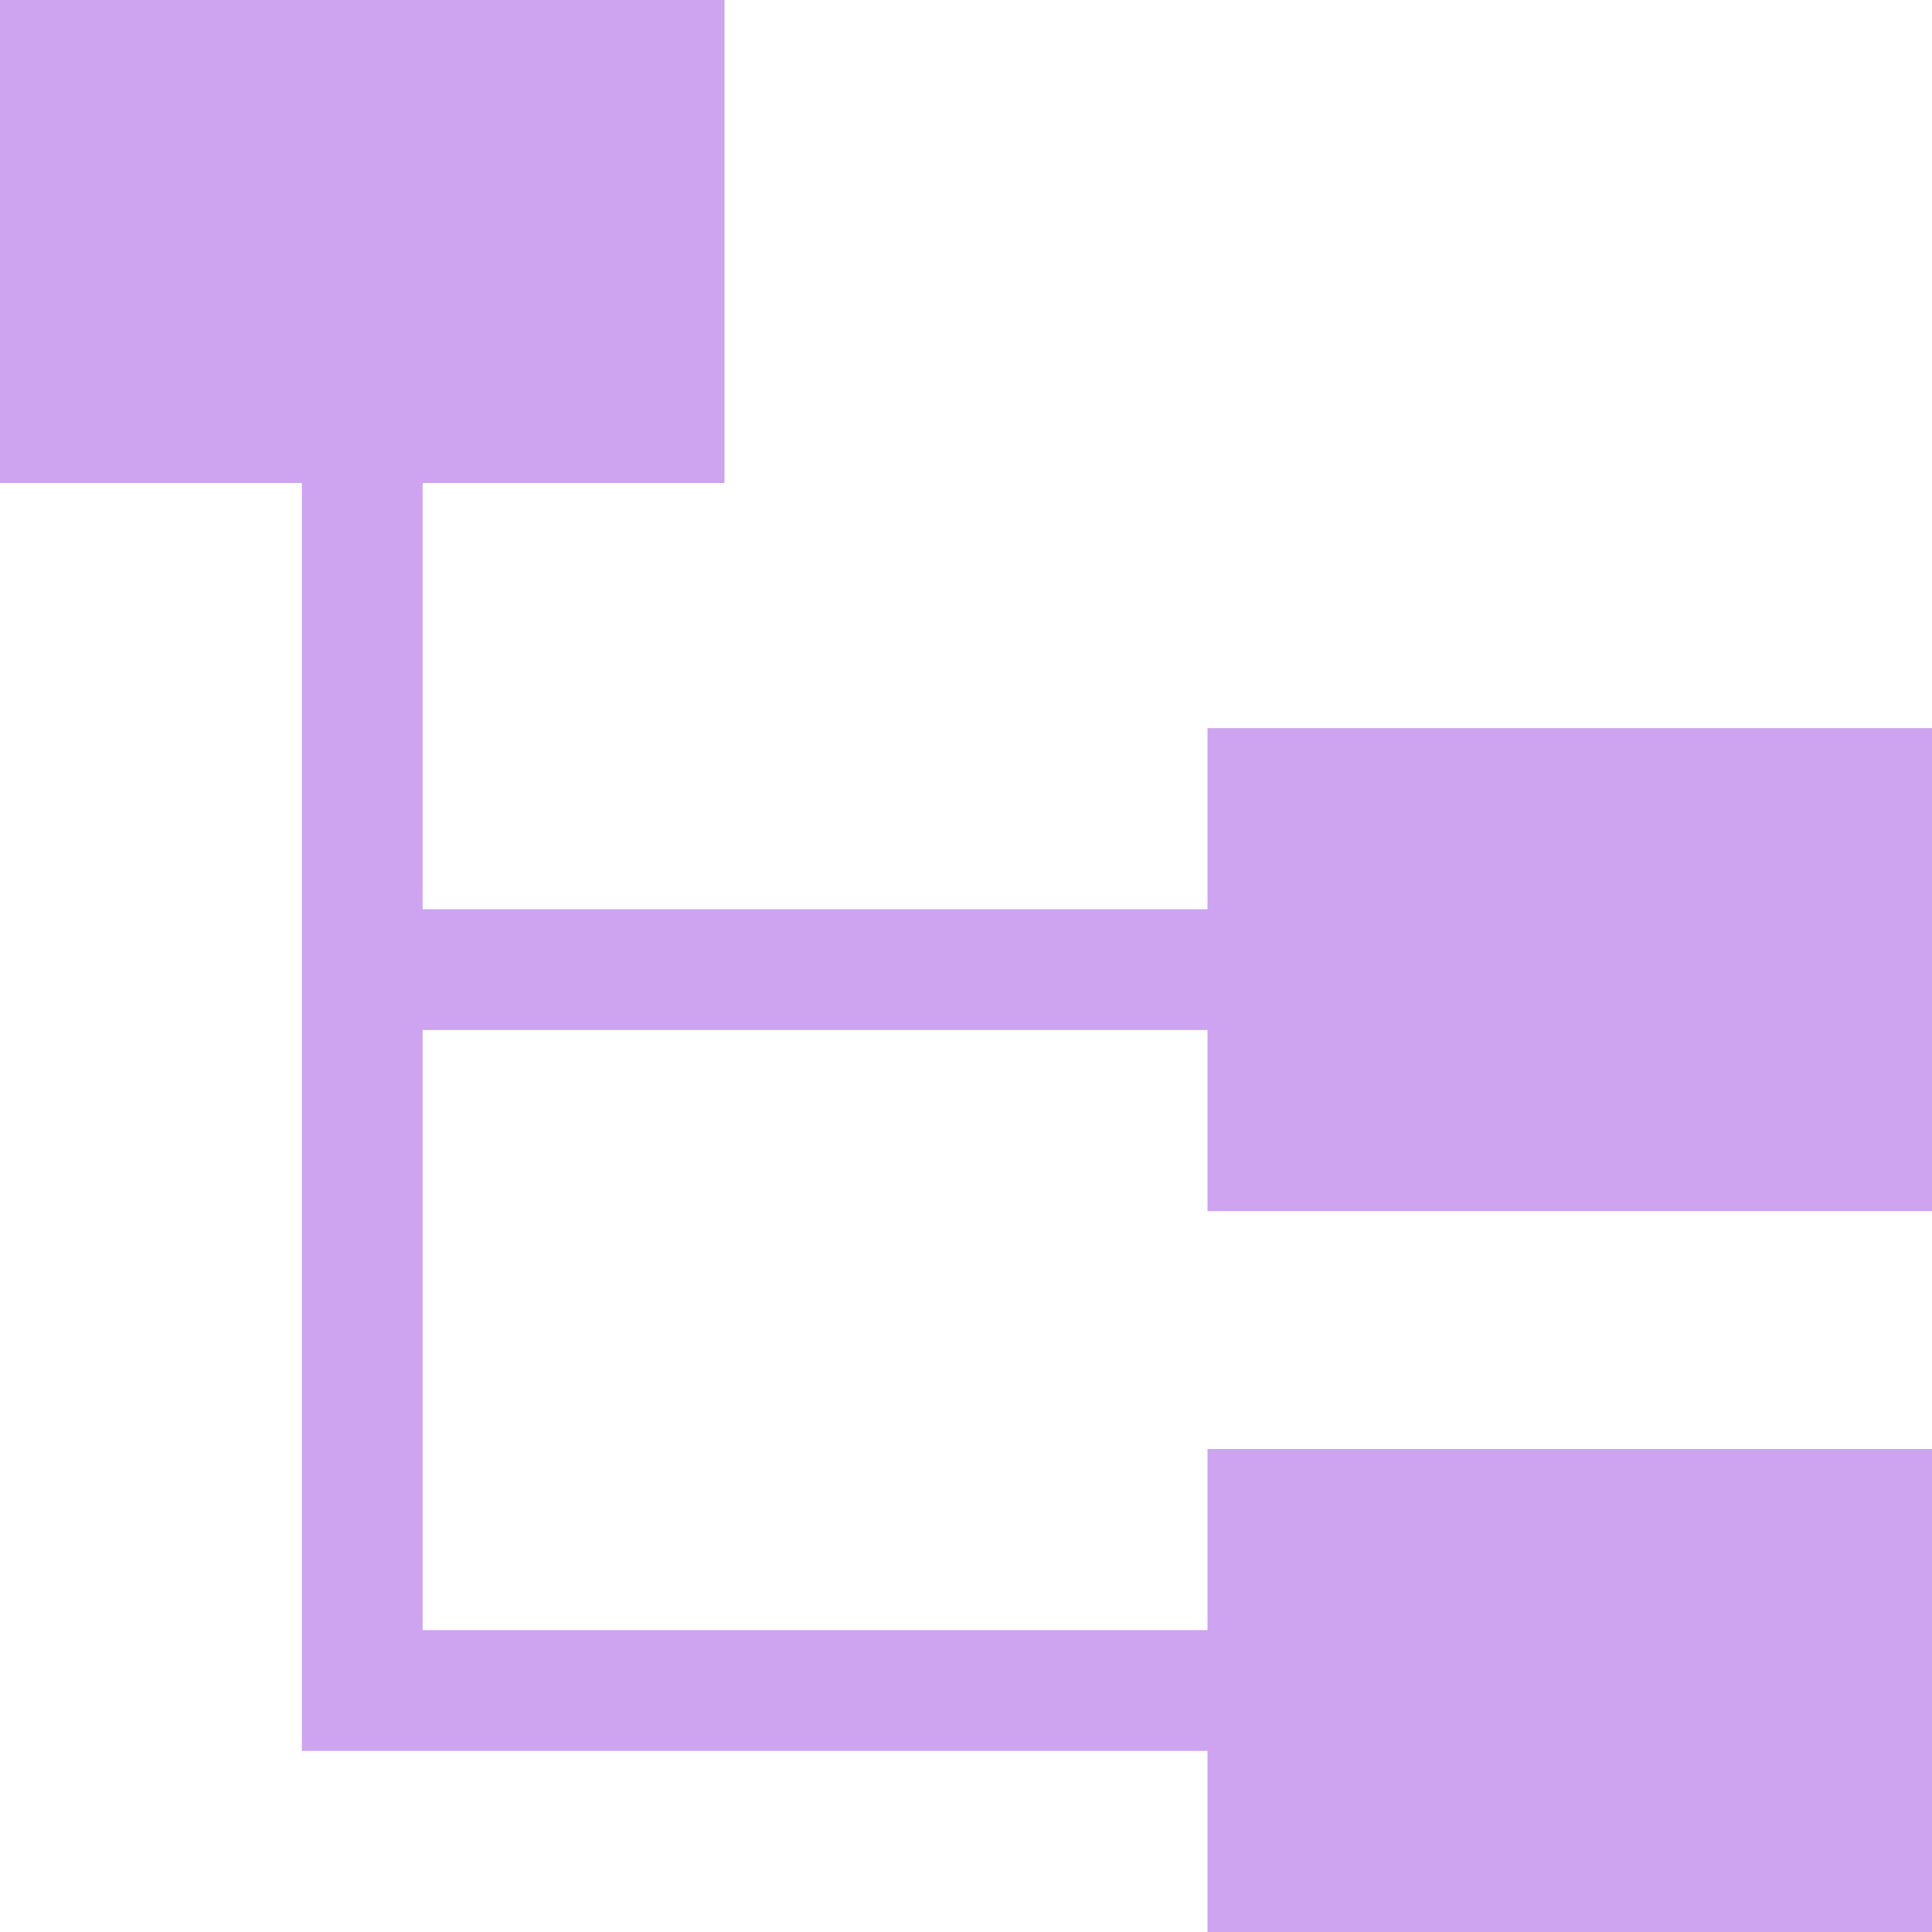
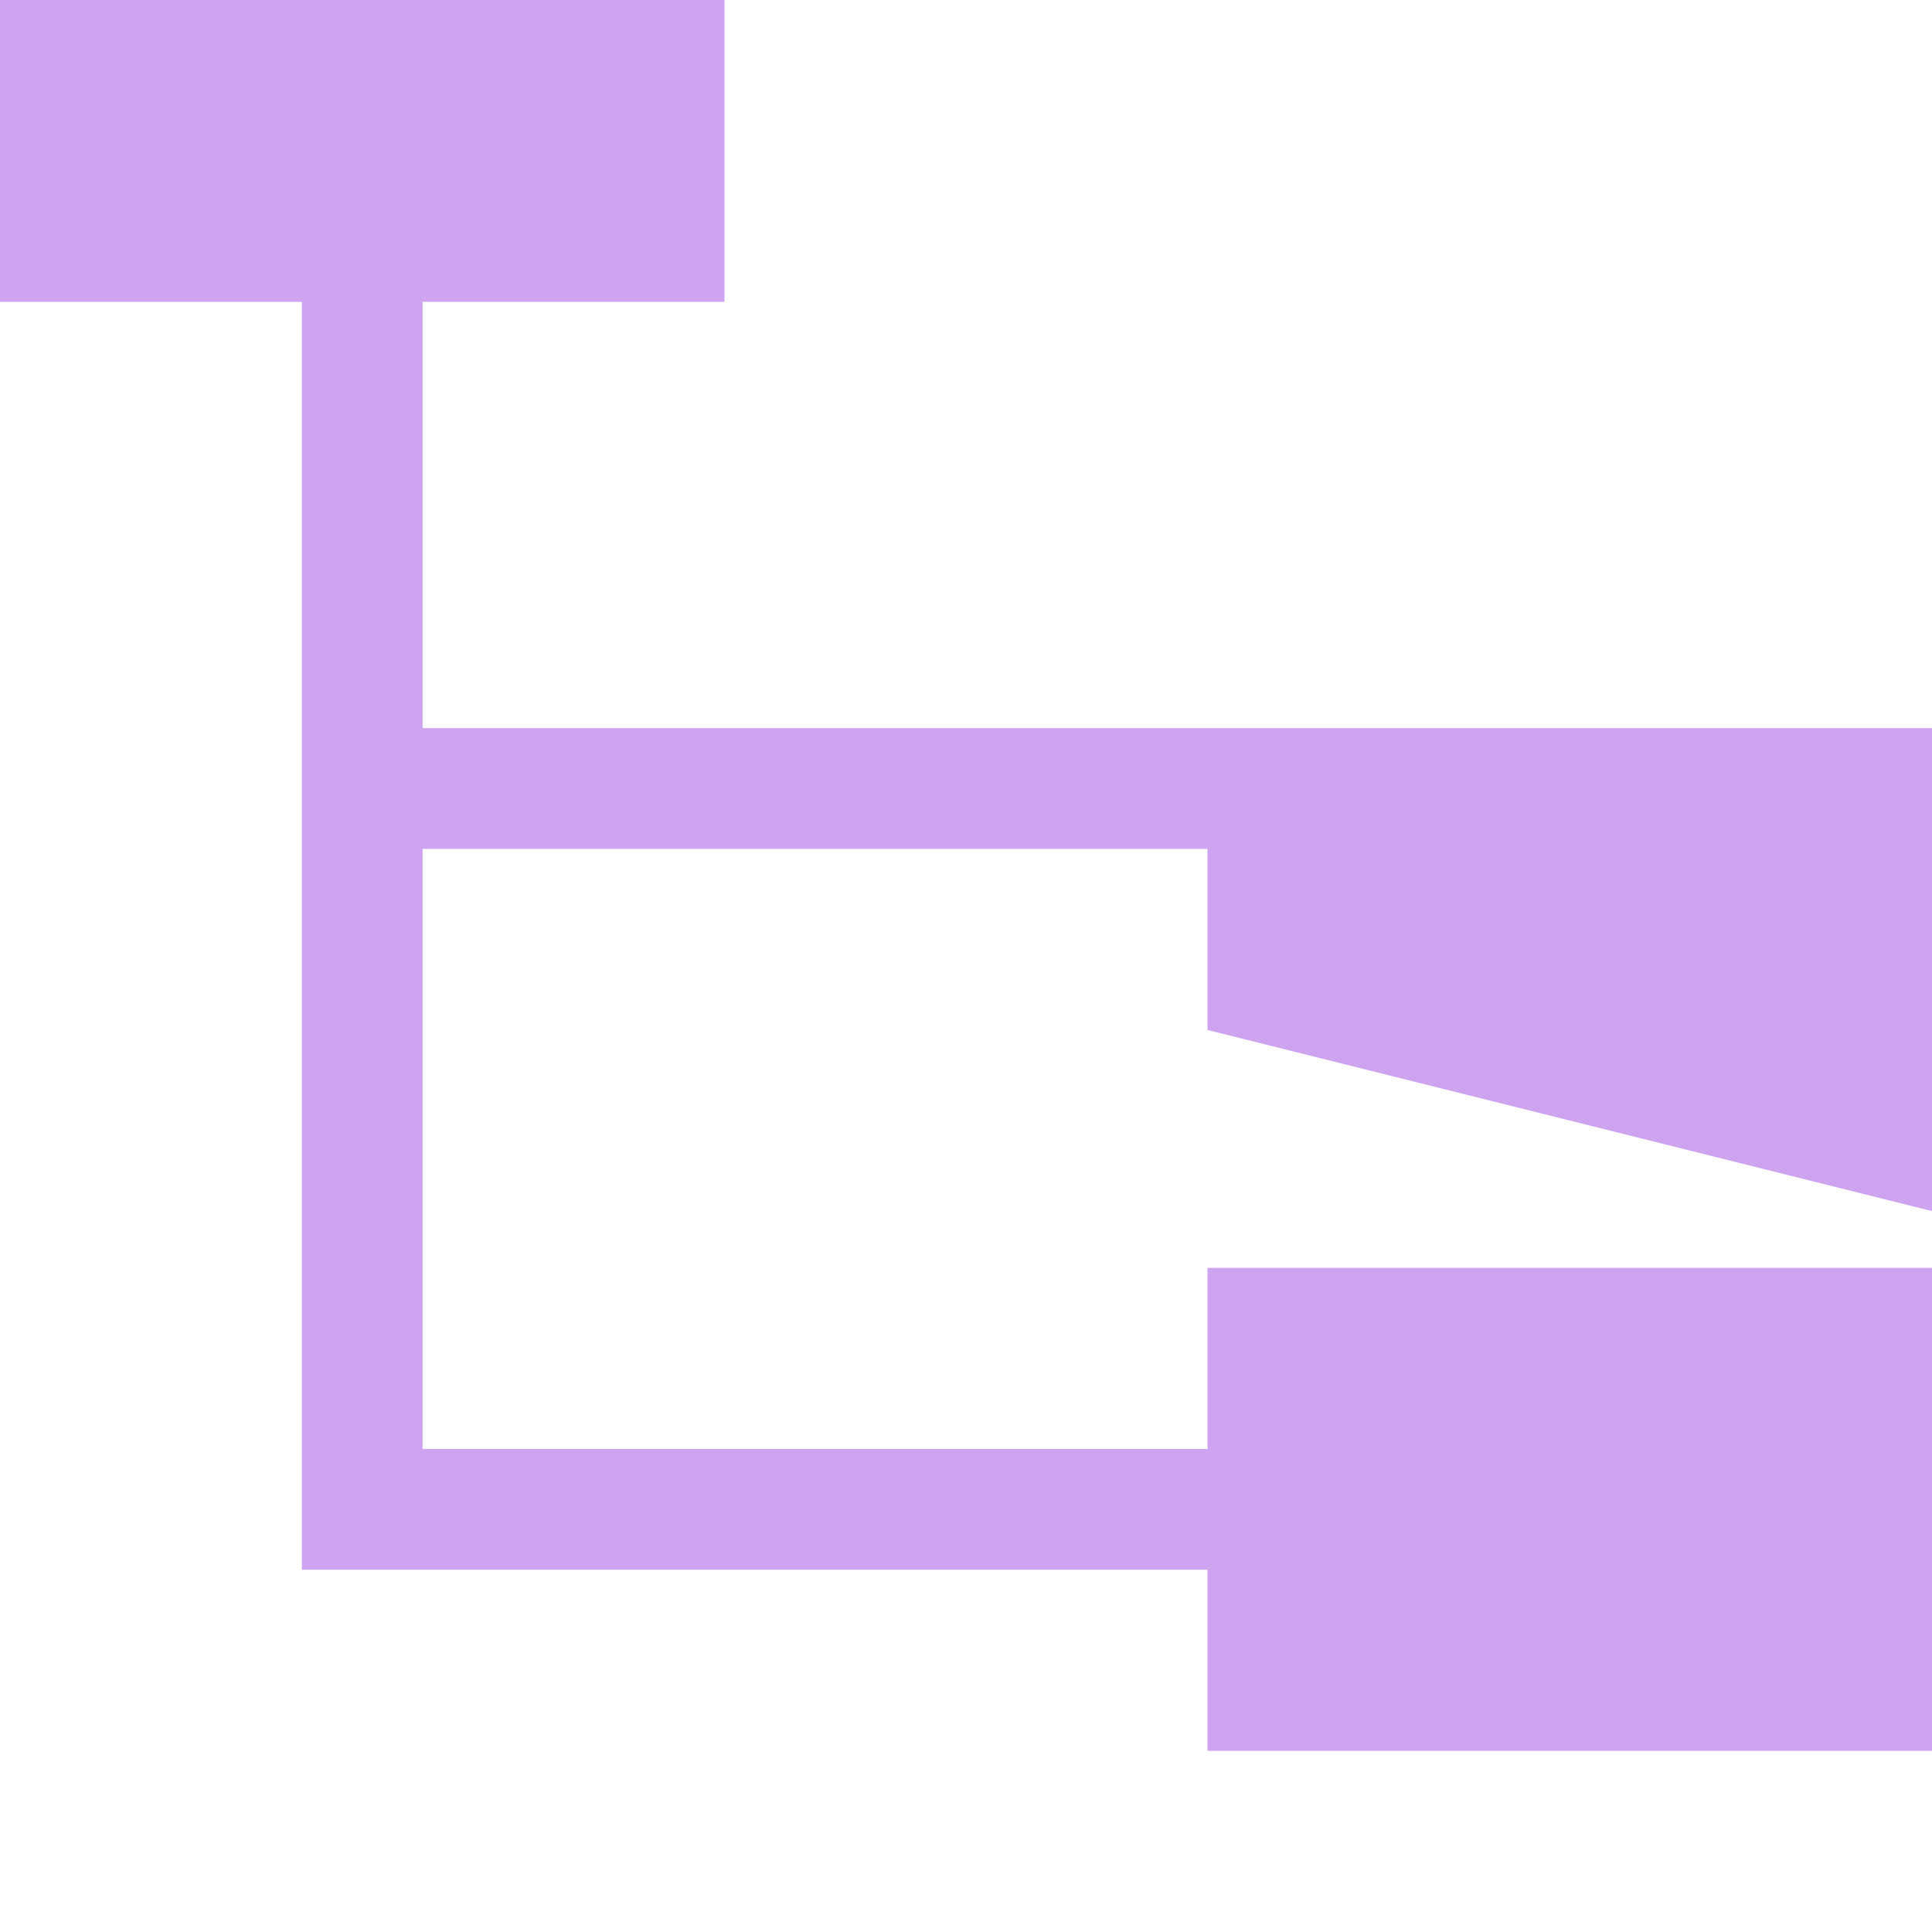
<svg xmlns="http://www.w3.org/2000/svg" enable-background="new 0 0 16 16" viewBox="0 0 16 16">
-   <path d="m16 10.03v-4h-6v1.5h-6.5v-3.53h2.5v-4h-6v4h2.5v10.5h.17.83 6.5v1.5h6v-4h-6v1.5h-6.5v-4.97h6.5v1.5z" fill="#cea4f1" />
+   <path d="m16 10.03v-4h-6h-6.5v-3.53h2.5v-4h-6v4h2.5v10.5h.17.83 6.5v1.5h6v-4h-6v1.5h-6.5v-4.97h6.5v1.5z" fill="#cea4f1" />
</svg>